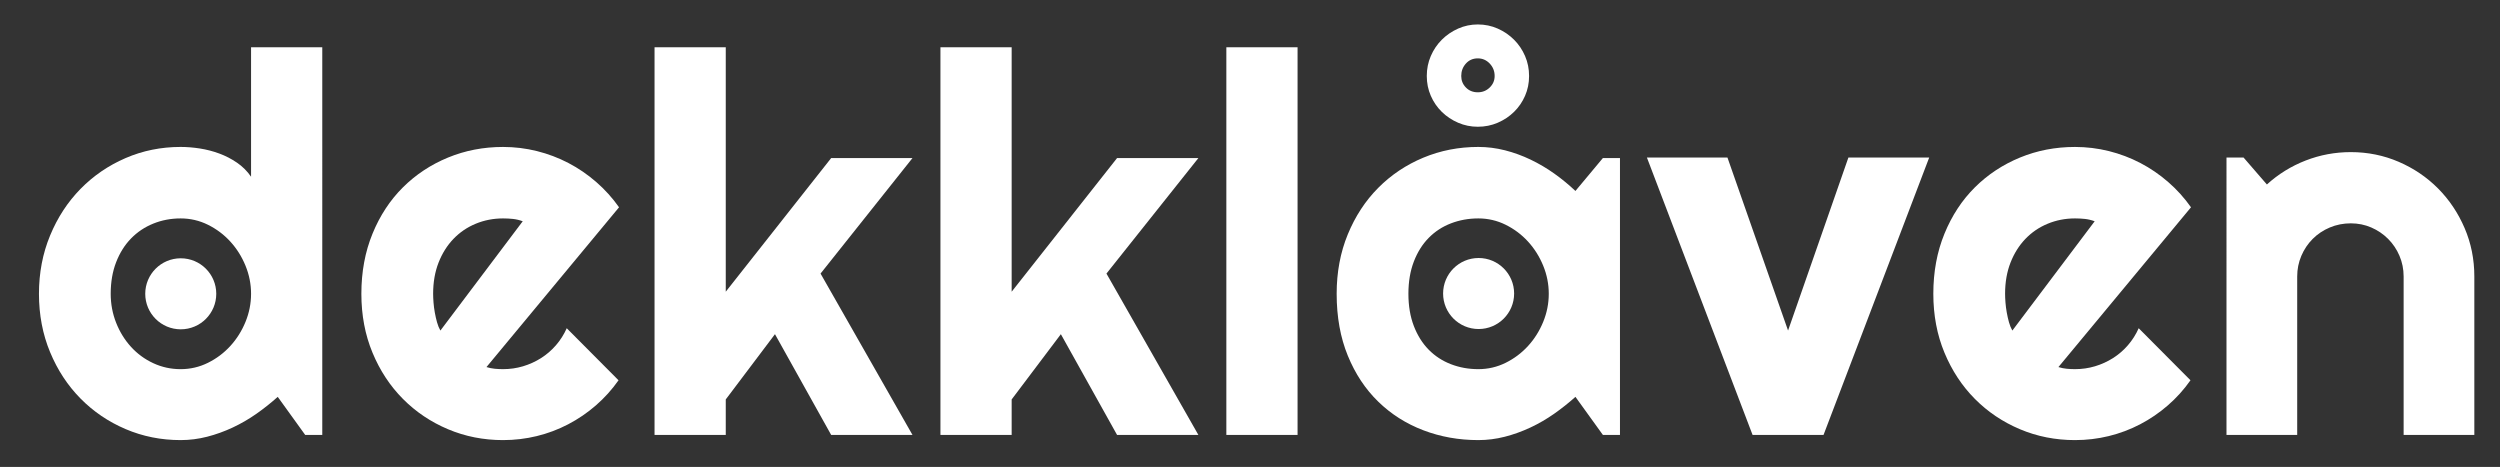
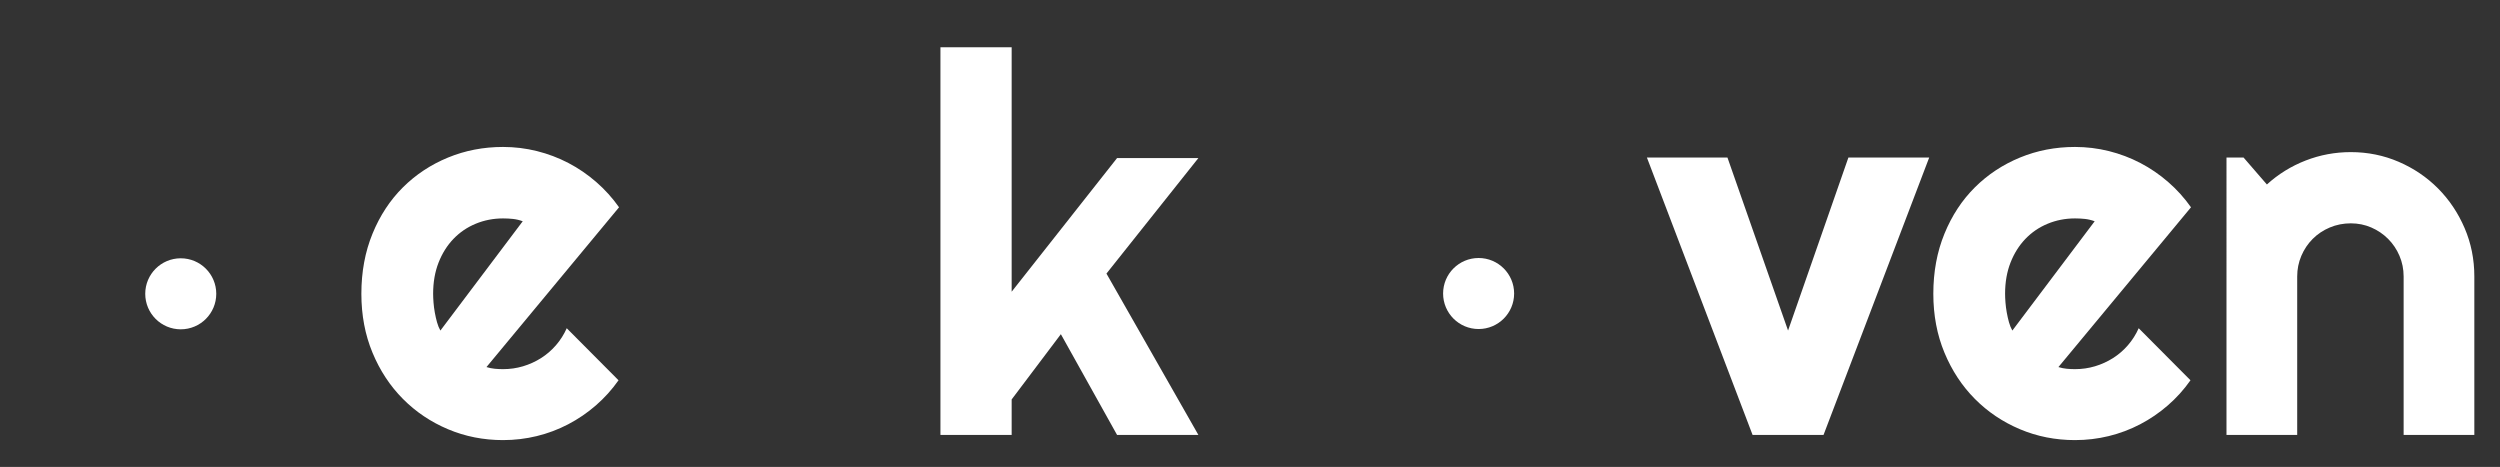
<svg xmlns="http://www.w3.org/2000/svg" version="1.1" id="Layer_1" x="0px" y="0px" viewBox="0 0 339.385 63.385" xml:space="preserve">
  <rect x="0" y="0" width="339.385" height="63.385" fill="#333333" stroke="none" />
  <g>
-     <path fill="#FFFFFF" d="M43.751,59.042h-2.32l-3.727-5.168c-0.914,0.82-1.881,1.588-2.9,2.303s-2.092,1.336-3.217,1.863   c-1.125,0.527-2.28,0.943-3.463,1.248c-1.184,0.304-2.385,0.457-3.604,0.457c-2.649,0-5.139-0.498-7.471-1.494   c-2.333-0.996-4.372-2.379-6.117-4.148c-1.746-1.77-3.124-3.867-4.131-6.293c-1.008-2.426-1.512-5.068-1.512-7.928   c0-2.836,0.504-5.473,1.512-7.911c1.007-2.438,2.385-4.547,4.131-6.328c1.746-1.781,3.785-3.176,6.117-4.184   c2.332-1.007,4.822-1.512,7.471-1.512c0.844,0,1.717,0.07,2.619,0.211c0.902,0.141,1.781,0.369,2.637,0.686   c0.855,0.316,1.658,0.733,2.408,1.248c0.75,0.516,1.383,1.148,1.898,1.898V6.412h9.668V59.042z M34.083,39.882   c0-1.313-0.252-2.584-0.756-3.815c-0.504-1.23-1.19-2.32-2.057-3.27c-0.867-0.949-1.881-1.71-3.041-2.285   c-1.16-0.574-2.396-0.861-3.709-0.861c-1.313,0-2.549,0.234-3.709,0.703c-1.16,0.469-2.168,1.143-3.023,2.021   c-0.856,0.879-1.529,1.951-2.021,3.217s-0.738,2.695-0.738,4.29c0,1.383,0.246,2.695,0.738,3.938s1.166,2.332,2.021,3.27   c0.855,0.938,1.863,1.676,3.023,2.215s2.396,0.809,3.709,0.809c1.312,0,2.549-0.287,3.709-0.861s2.174-1.336,3.041-2.285   c0.867-0.949,1.552-2.039,2.057-3.27C33.831,42.466,34.083,41.194,34.083,39.882z" />
    <path fill="#FFFFFF" d="M66.04,49.831c0.375,0.117,0.75,0.193,1.125,0.229c0.375,0.035,0.75,0.053,1.125,0.053   c0.937,0,1.84-0.129,2.707-0.387c0.867-0.258,1.682-0.627,2.443-1.107c0.761-0.48,1.441-1.066,2.039-1.758s1.084-1.459,1.459-2.303   l7.031,7.066c-0.891,1.266-1.916,2.402-3.076,3.41s-2.414,1.863-3.762,2.566c-1.348,0.703-2.766,1.236-4.254,1.6   c-1.489,0.363-3.018,0.545-4.588,0.545c-2.649,0-5.139-0.492-7.471-1.477c-2.333-0.984-4.372-2.355-6.117-4.113   c-1.746-1.758-3.124-3.85-4.131-6.275c-1.008-2.426-1.512-5.092-1.512-7.998c0-2.977,0.504-5.696,1.512-8.157   c1.007-2.461,2.385-4.558,4.131-6.293c1.746-1.734,3.785-3.082,6.117-4.043c2.332-0.961,4.822-1.441,7.471-1.441   c1.57,0,3.105,0.188,4.605,0.562c1.5,0.375,2.923,0.914,4.271,1.617c1.348,0.703,2.607,1.564,3.779,2.584   c1.172,1.02,2.203,2.162,3.094,3.428L66.04,49.831z M70.962,30.037c-0.445-0.164-0.885-0.269-1.318-0.316   c-0.434-0.047-0.885-0.07-1.354-0.07c-1.313,0-2.549,0.241-3.709,0.721c-1.16,0.48-2.168,1.166-3.023,2.057   c-0.856,0.891-1.529,1.963-2.021,3.217c-0.492,1.254-0.738,2.667-0.738,4.237c0,0.352,0.018,0.75,0.053,1.195   s0.093,0.896,0.176,1.354c0.082,0.457,0.181,0.896,0.299,1.318c0.117,0.422,0.269,0.797,0.457,1.125L70.962,30.037z" />
-     <path fill="#FFFFFF" d="M98.525,59.042h-9.668V6.412h9.668V39.6l14.309-18.141h11.039l-12.48,15.68l12.48,21.903h-11.039   l-7.629-13.676l-6.68,8.859V59.042z" />
    <path fill="#FFFFFF" d="M137.337,59.042h-9.668V6.412h9.668V39.6l14.309-18.141h11.039l-12.48,15.68l12.48,21.903h-11.039   l-7.629-13.676l-6.68,8.859V59.042z" />
-     <path fill="#FFFFFF" d="M176.15,59.042h-9.668V6.412h9.668V59.042z" />
-     <path fill="#FFFFFF" d="M219.919,59.042h-2.32l-3.727-5.168c-0.914,0.82-1.881,1.588-2.9,2.303s-2.092,1.336-3.217,1.863   s-2.28,0.943-3.463,1.248c-1.184,0.304-2.385,0.457-3.604,0.457c-2.649,0-5.139-0.445-7.471-1.336   c-2.333-0.891-4.372-2.186-6.117-3.885c-1.746-1.699-3.124-3.779-4.131-6.24c-1.008-2.461-1.512-5.262-1.512-8.402   c0-2.93,0.504-5.62,1.512-8.069c1.007-2.449,2.385-4.553,4.131-6.311c1.746-1.758,3.785-3.123,6.117-4.096   c2.332-0.972,4.822-1.459,7.471-1.459c1.218,0,2.426,0.153,3.621,0.457c1.195,0.305,2.355,0.727,3.48,1.266   c1.125,0.54,2.197,1.172,3.217,1.898c1.02,0.727,1.974,1.512,2.865,2.355l3.727-4.465h2.32V59.042z M210.251,39.882   c0-1.313-0.252-2.584-0.756-3.815c-0.504-1.23-1.19-2.32-2.057-3.27c-0.867-0.949-1.881-1.71-3.041-2.285   c-1.16-0.574-2.396-0.861-3.709-0.861c-1.313,0-2.549,0.223-3.709,0.668c-1.16,0.445-2.168,1.102-3.023,1.969   c-0.856,0.867-1.529,1.939-2.021,3.217c-0.492,1.278-0.738,2.737-0.738,4.377s0.246,3.1,0.738,4.377s1.166,2.35,2.021,3.217   c0.855,0.867,1.863,1.523,3.023,1.969s2.396,0.668,3.709,0.668c1.312,0,2.549-0.287,3.709-0.861s2.174-1.336,3.041-2.285   c0.867-0.949,1.552-2.039,2.057-3.27C209.999,42.466,210.251,41.194,210.251,39.882z M207.579,10.315   c0,0.961-0.182,1.858-0.545,2.689c-0.364,0.832-0.861,1.559-1.494,2.18c-0.633,0.621-1.371,1.113-2.215,1.477   c-0.844,0.364-1.746,0.545-2.707,0.545c-0.938,0-1.828-0.181-2.672-0.545c-0.844-0.363-1.582-0.855-2.215-1.477   c-0.633-0.621-1.131-1.348-1.494-2.18c-0.364-0.832-0.545-1.728-0.545-2.689c0-0.961,0.181-1.863,0.545-2.707   c0.363-0.844,0.861-1.582,1.494-2.215s1.371-1.137,2.215-1.512c0.844-0.375,1.734-0.562,2.672-0.562   c0.961,0,1.863,0.188,2.707,0.562c0.844,0.375,1.582,0.879,2.215,1.512s1.13,1.371,1.494,2.215   C207.398,8.452,207.579,9.354,207.579,10.315z M202.904,10.315c0-0.656-0.223-1.218-0.668-1.688   c-0.445-0.469-0.984-0.703-1.617-0.703c-0.656,0-1.195,0.234-1.617,0.703c-0.422,0.469-0.633,1.032-0.633,1.688   c0,0.61,0.211,1.131,0.633,1.564c0.422,0.434,0.961,0.65,1.617,0.65c0.633,0,1.172-0.216,1.617-0.65   C202.681,11.446,202.904,10.925,202.904,10.315z" />
    <path fill="#FFFFFF" d="M237.919,59.042l-14.344-37.653h10.934l8.227,23.485l8.191-23.485h10.969l-14.344,37.653H237.919z" />
    <path fill="#FFFFFF" d="M279.439,49.831c0.375,0.117,0.75,0.193,1.125,0.229s0.75,0.053,1.125,0.053   c0.938,0,1.84-0.129,2.707-0.387s1.682-0.627,2.443-1.107s1.441-1.066,2.039-1.758s1.084-1.459,1.459-2.303l7.031,7.066   c-0.891,1.266-1.916,2.402-3.076,3.41s-2.414,1.863-3.762,2.566s-2.766,1.236-4.254,1.6s-3.018,0.545-4.588,0.545   c-2.648,0-5.139-0.492-7.471-1.477s-4.371-2.355-6.117-4.113s-3.123-3.85-4.131-6.275s-1.512-5.092-1.512-7.998   c0-2.977,0.504-5.696,1.512-8.157s2.385-4.558,4.131-6.293c1.746-1.734,3.785-3.082,6.117-4.043   c2.332-0.961,4.822-1.441,7.471-1.441c1.57,0,3.105,0.188,4.605,0.562c1.5,0.375,2.924,0.914,4.271,1.617s2.607,1.564,3.779,2.584   s2.203,2.162,3.094,3.428L279.439,49.831z M284.361,30.037c-0.445-0.164-0.885-0.269-1.318-0.316   c-0.434-0.047-0.885-0.07-1.354-0.07c-1.312,0-2.549,0.241-3.709,0.721c-1.16,0.48-2.168,1.166-3.023,2.057   c-0.855,0.891-1.529,1.963-2.021,3.217c-0.492,1.254-0.738,2.667-0.738,4.237c0,0.352,0.018,0.75,0.053,1.195   s0.094,0.896,0.176,1.354s0.182,0.896,0.299,1.318s0.27,0.797,0.457,1.125L284.361,30.037z" />
    <path fill="#FFFFFF" d="M311.853,59.042h-9.598V21.389h2.32l3.164,3.656c1.547-1.406,3.299-2.49,5.256-3.252   c1.957-0.761,4.002-1.143,6.135-1.143c2.297,0,4.465,0.439,6.504,1.318s3.82,2.086,5.344,3.621   c1.523,1.535,2.725,3.328,3.604,5.379c0.879,2.051,1.318,4.236,1.318,6.557v21.516h-9.598V37.526c0-0.984-0.188-1.916-0.562-2.795   s-0.891-1.646-1.547-2.303c-0.656-0.656-1.418-1.172-2.285-1.547c-0.867-0.375-1.793-0.562-2.777-0.562   c-1.008,0-1.957,0.188-2.848,0.562c-0.891,0.375-1.664,0.891-2.32,1.547c-0.656,0.656-1.172,1.424-1.547,2.303   s-0.562,1.811-0.562,2.795V59.042z" />
  </g>
  <g>
    <circle fill="#FFFFFF" cx="24.538" cy="39.885" r="4.821" />
  </g>
  <g>
    <circle fill="#FFFFFF" cx="200.728" cy="39.846" r="4.821" />
  </g>
</svg>